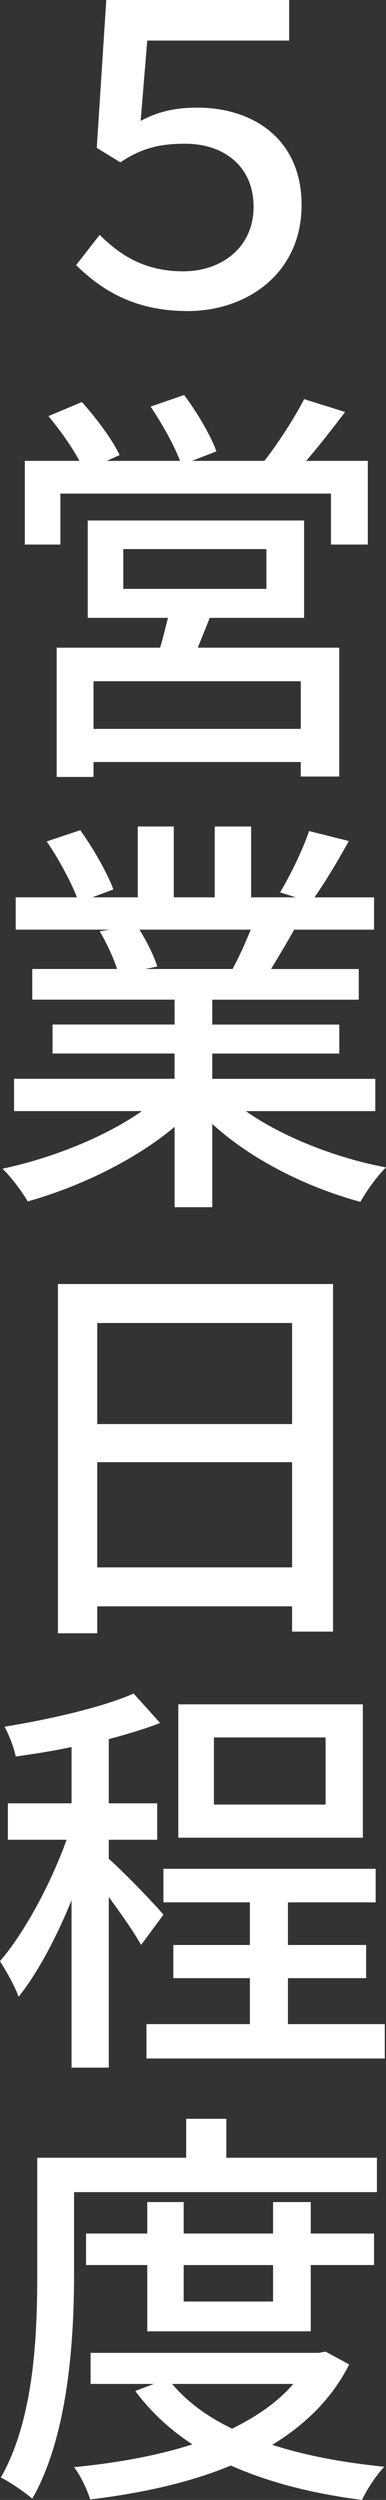
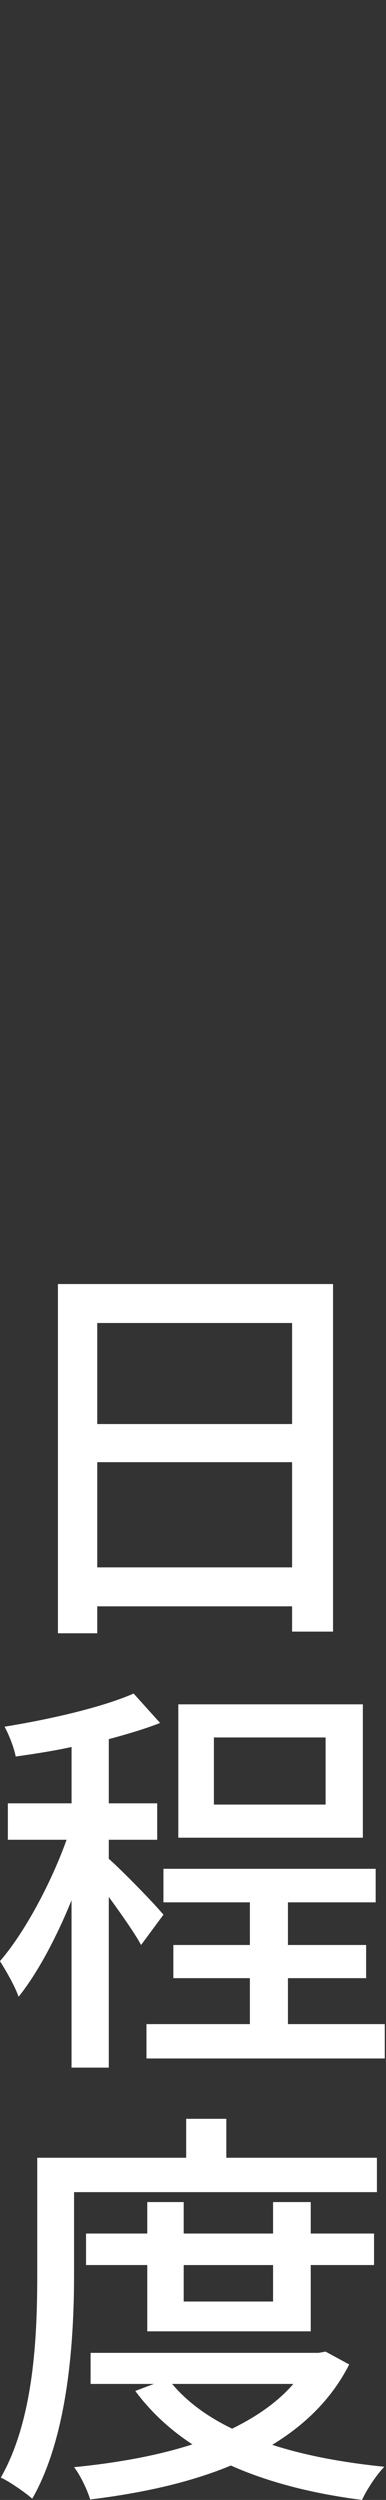
<svg xmlns="http://www.w3.org/2000/svg" id="_レイヤー_2" width="14.934" height="96.597" viewBox="0 0 14.934 96.597">
  <rect x="0" y="0" width="14.934" height="96.597" fill="#333333" stroke="none" />
  <defs>
    <style>.cls-1{fill:#fff;}</style>
  </defs>
  <g id="_ファーストビュー">
-     <path class="cls-1" d="M2.945,10.244l.912-1.169c.833.833,1.793,1.409,3.233,1.409,1.473,0,2.721-.913,2.721-2.497,0-1.537-1.121-2.434-2.657-2.434-.976,0-1.696.177-2.497.721l-.913-.561.368-5.714h7.075v1.568h-5.49l-.256,3.105c.656-.353,1.329-.513,2.193-.513,2.161,0,4.034,1.217,4.034,3.762,0,2.642-2.113,4.098-4.402,4.098-2.017,0-3.297-.769-4.322-1.776Z" />
-     <path class="cls-1" d="M14.23,17.808v3.233h-1.425v-1.969H2.337v1.969H.96v-3.233h2.113c-.288-.544-.768-1.216-1.2-1.729l1.296-.544c.544.608,1.185,1.456,1.457,2.049l-.496.224h2.833c-.224-.608-.704-1.456-1.136-2.097l1.296-.448c.496.656,1.041,1.585,1.249,2.177l-.944.368h2.801c.528-.672,1.168-1.664,1.537-2.385l1.585.496c-.496.656-1.024,1.329-1.505,1.889h2.385ZM8.115,23.874c-.16.4-.32.801-.464,1.152h5.474v4.979h-1.489v-.561H3.618v.576h-1.425v-4.994h4.002c.112-.368.208-.784.304-1.152h-3.105v-3.762h8.371v3.762h-3.649ZM11.637,26.323H3.618v1.841h8.019v-1.841ZM4.77,22.754h5.538v-1.537h-5.538v1.537Z" />
-     <path class="cls-1" d="M9.508,42.932c1.409.992,3.474,1.809,5.426,2.177-.336.32-.768.929-.992,1.329-2.081-.561-4.226-1.633-5.73-3.01v3.218h-1.457v-3.105c-1.521,1.28-3.682,2.321-5.682,2.881-.224-.384-.641-.944-.977-1.264,1.905-.4,3.985-1.233,5.394-2.226H.544v-1.248h6.21v-.977H2.033v-1.12h4.722v-.961H1.249v-1.185h3.281c-.144-.448-.416-1.024-.672-1.456l.384-.064H.608v-1.248h2.369c-.24-.625-.721-1.505-1.169-2.161l1.297-.433c.496.688,1.056,1.665,1.28,2.289l-.816.305h1.761v-2.737h1.393v2.737h1.585v-2.737h1.408v2.737h1.729l-.608-.192c.384-.641.88-1.648,1.121-2.369l1.537.385c-.432.784-.913,1.584-1.329,2.177h2.305v1.248h-3.089c-.304.544-.625,1.072-.896,1.521h3.394v1.185h-5.667v.961h4.914v1.12h-4.914v.977h6.307v1.248h-5.01ZM5.395,35.921c.288.464.576,1.041.688,1.425l-.464.096h3.377c.24-.432.497-1.008.705-1.521h-4.306Z" />
    <path class="cls-1" d="M12.885,49.615v13.43h-1.584v-.977H3.762v1.041h-1.521v-13.494h10.644ZM3.762,51.12v3.905h7.539v-3.905H3.762ZM11.301,60.563v-4.065H3.762v4.065h7.539Z" />
    <path class="cls-1" d="M5.458,75.153c-.24-.447-.769-1.2-1.249-1.856v6.595h-1.441v-6.467c-.592,1.457-1.328,2.833-2.049,3.729-.144-.416-.496-1.024-.72-1.376.944-1.089,1.969-2.993,2.577-4.69H.304v-1.408h2.465v-2.177c-.736.16-1.472.271-2.161.368-.064-.336-.256-.833-.432-1.152,1.777-.288,3.793-.753,4.994-1.281l1.024,1.137c-.577.225-1.265.433-1.985.624v2.481h1.873v1.408h-1.873v.736c.464.4,1.825,1.793,2.113,2.161l-.864,1.168ZM14.886,78.211v1.328H5.667v-1.328h4.001v-1.776h-2.961v-1.281h2.961v-1.648h-3.345v-1.296h8.211v1.296h-3.394v1.648h3.025v1.281h-3.025v1.776h3.746ZM14.038,71.008h-7.139v-5.153h7.139v5.153ZM12.597,67.135h-4.322v2.593h4.322v-2.593Z" />
    <path class="cls-1" d="M2.865,87.889c0,2.513-.224,6.227-1.617,8.659-.272-.239-.896-.672-1.216-.815,1.296-2.273,1.409-5.522,1.409-7.844v-4.514h5.762v-1.505h1.553v1.505h5.826v1.328H2.865v3.186ZM13.51,91.362c-.672,1.328-1.713,2.337-2.978,3.105,1.281.416,2.753.688,4.338.848-.304.305-.688.896-.864,1.281-1.889-.24-3.602-.673-5.074-1.329-1.617.673-3.489,1.072-5.442,1.312-.112-.368-.384-.944-.625-1.248,1.617-.16,3.186-.433,4.578-.881-.88-.576-1.617-1.265-2.209-2.064l.72-.272h-2.449v-1.2h8.82l.272-.048.913.496ZM5.698,90.082v-2.562h-2.369v-1.217h2.369v-1.216h1.409v1.216h3.458v-1.216h1.457v1.216h2.449v1.217h-2.449v2.562h-6.323ZM6.659,92.114c.576.688,1.361,1.265,2.321,1.729.945-.464,1.761-1.024,2.369-1.729h-4.69ZM7.107,87.521v1.409h3.458v-1.409h-3.458Z" />
  </g>
</svg>